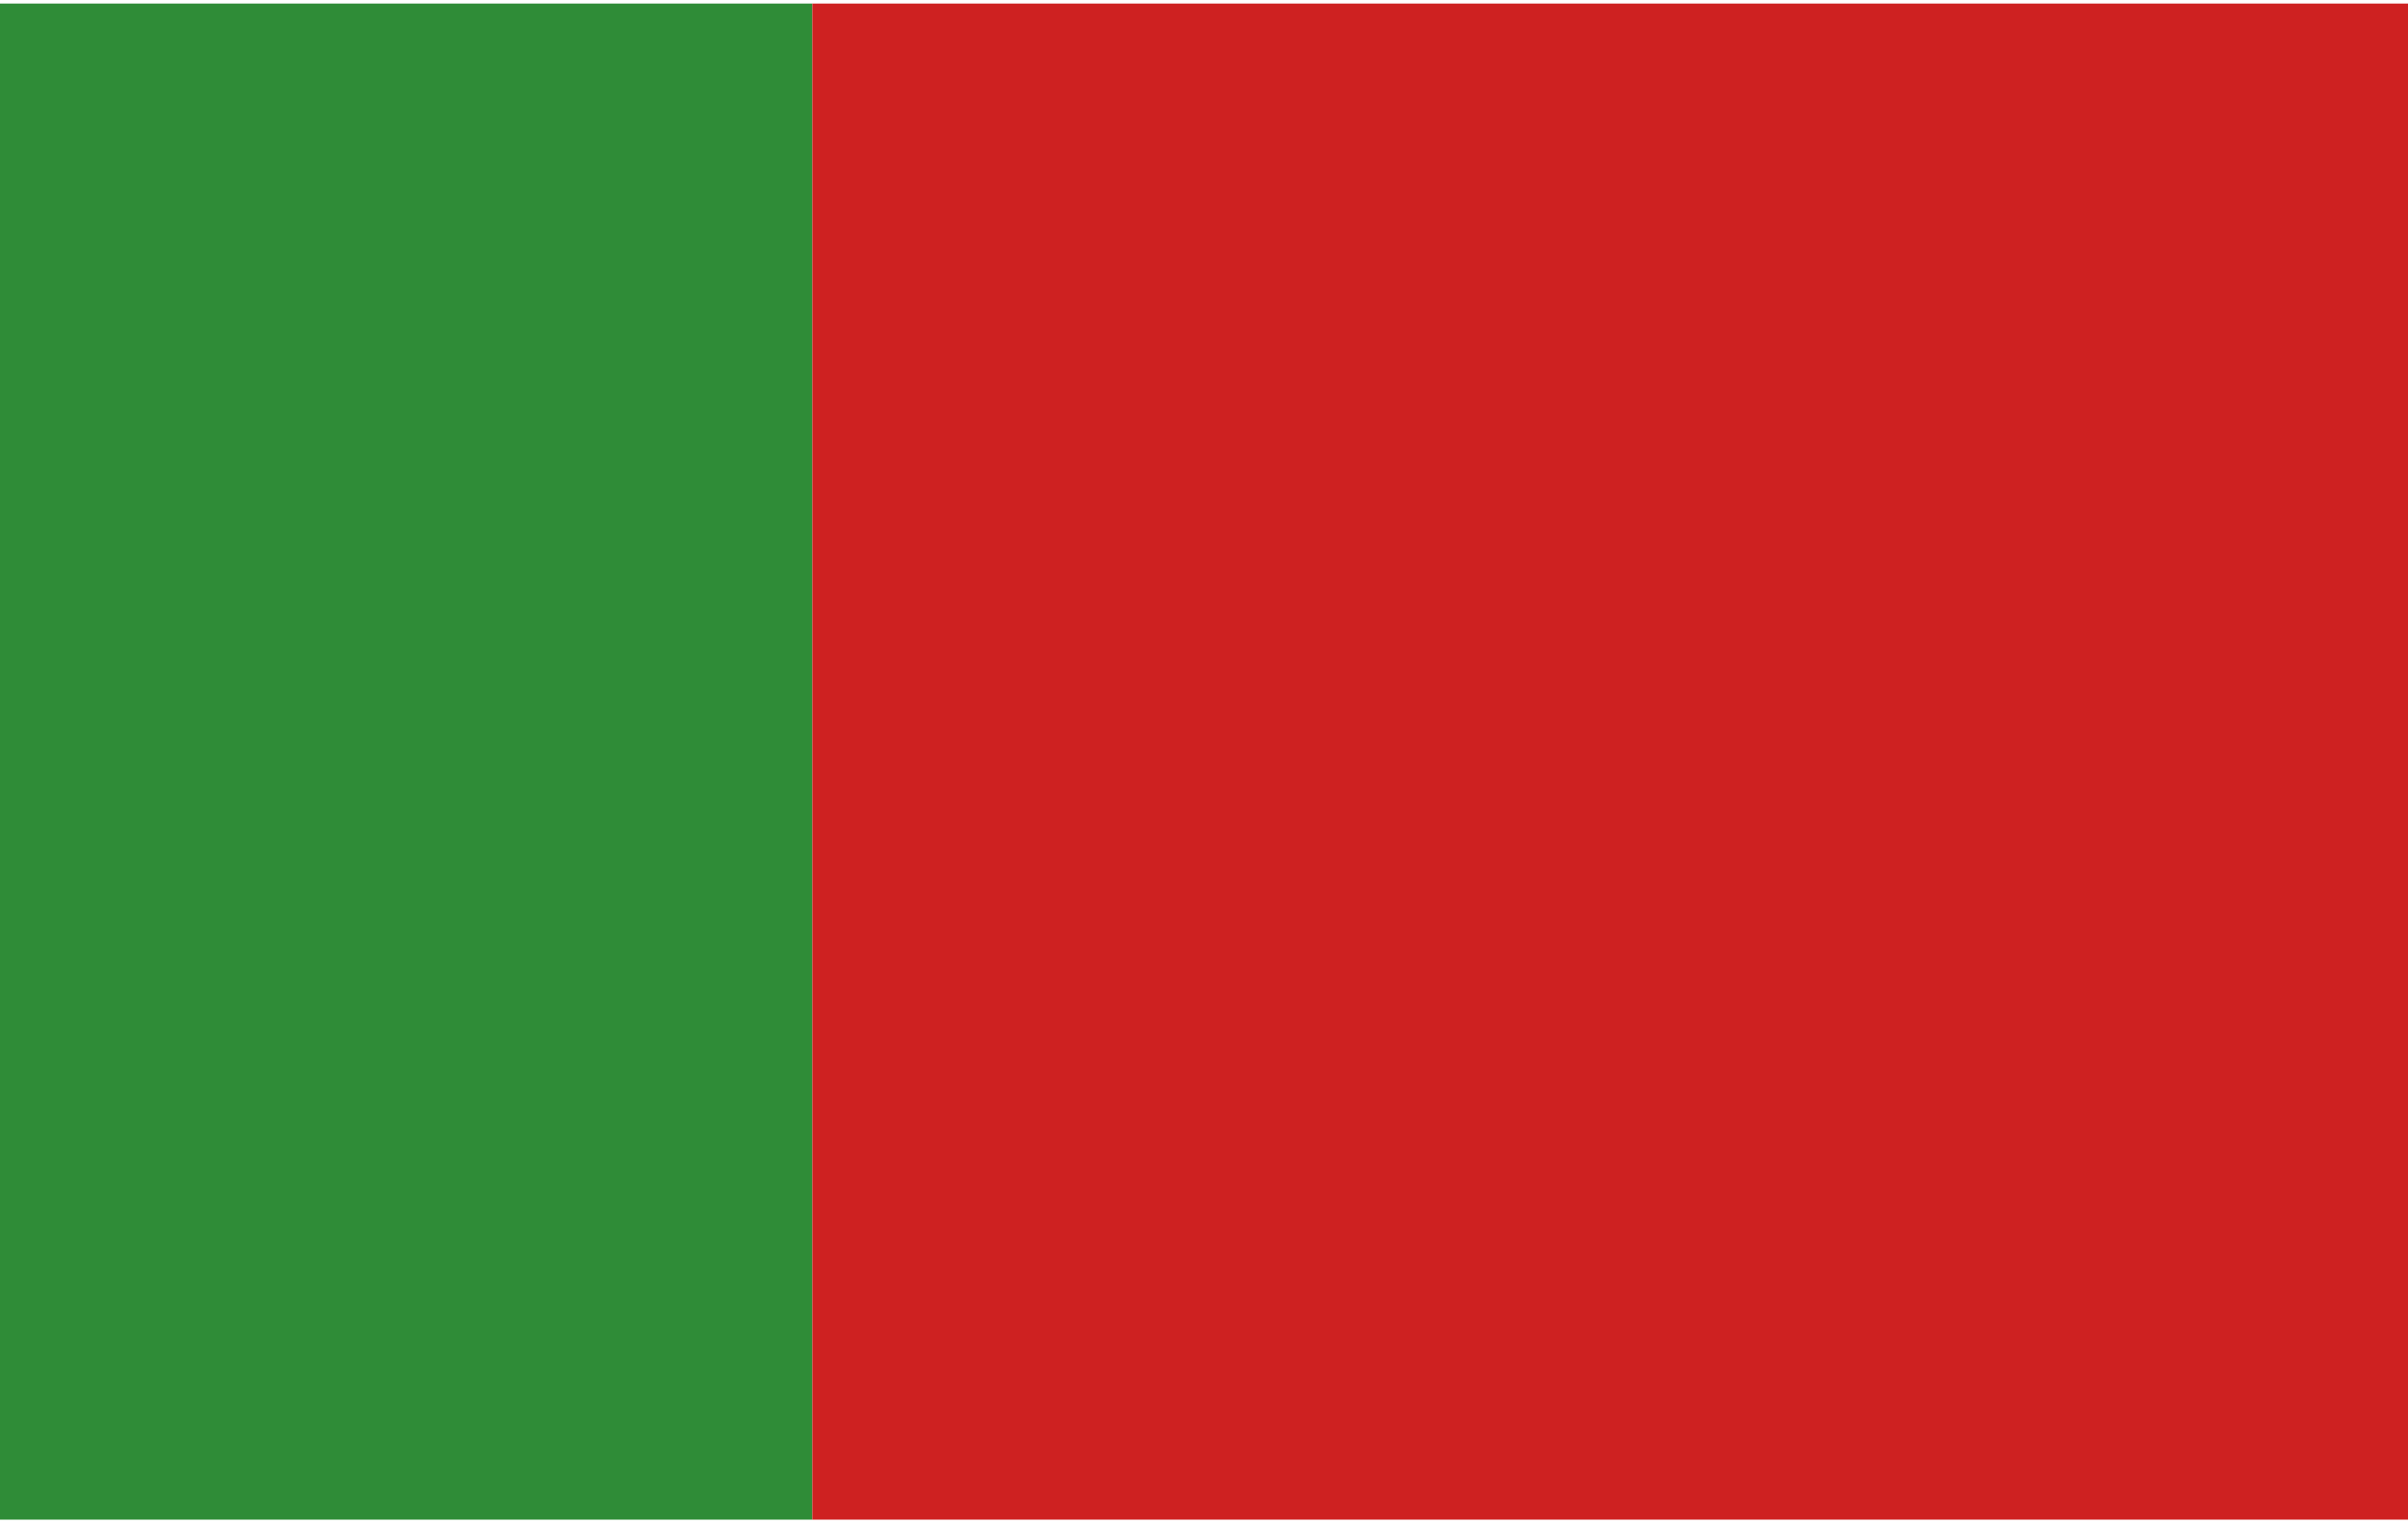
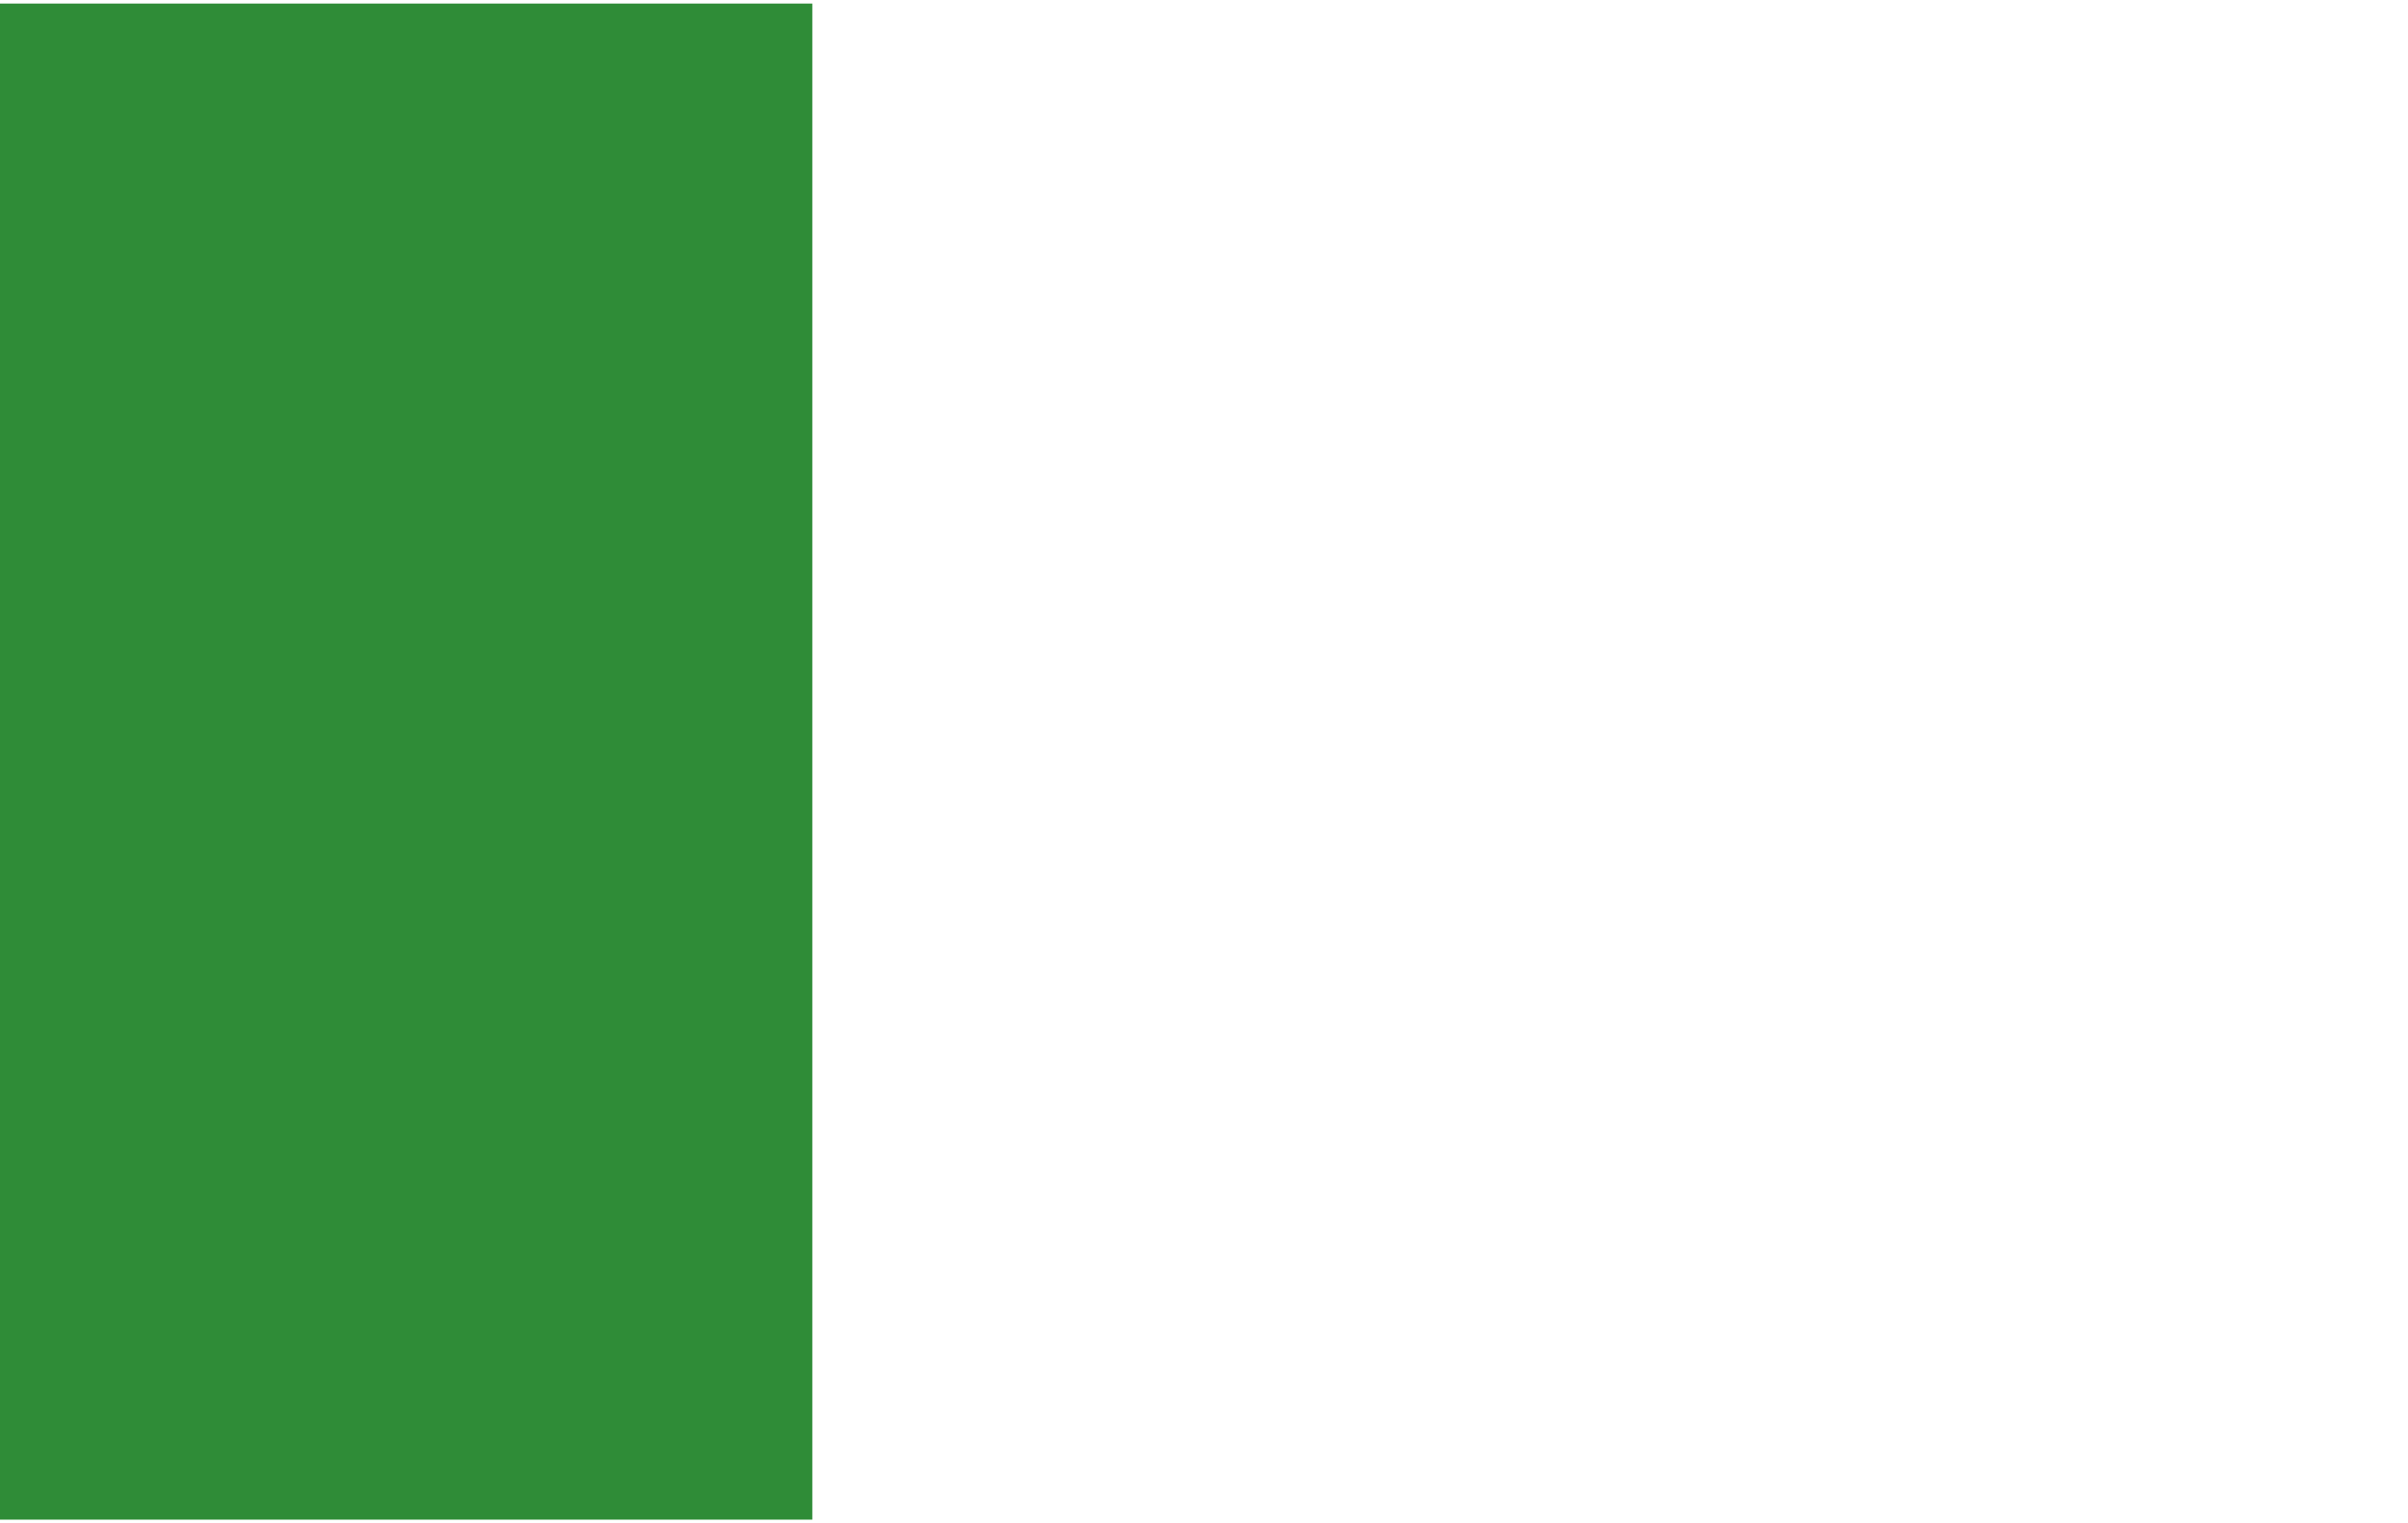
<svg xmlns="http://www.w3.org/2000/svg" id="Capa_1" width="11.7mm" height="7.4mm" version="1.1" viewBox="0 0 33.2 20.9">
  <defs>
    <style>
      .st0 {
        fill: #ce2121;
      }

      .st1 {
        fill: #c6c6c6;
      }

      .st2 {
        display: none;
      }

      .st3 {
        fill: #2f8c37;
      }
    </style>
  </defs>
  <g class="st2">
-     <path class="st1" d="M33,.2v20.4H.2V.2h32.8M33.3,0H0v20.9h33.3V0h0Z" />
-   </g>
+     </g>
  <g>
    <rect class="st3" x="0" y="0" width="11.2" height="20.9" />
-     <rect class="st0" x="11.2" y="0" width="22.1" height="20.9" />
  </g>
</svg>